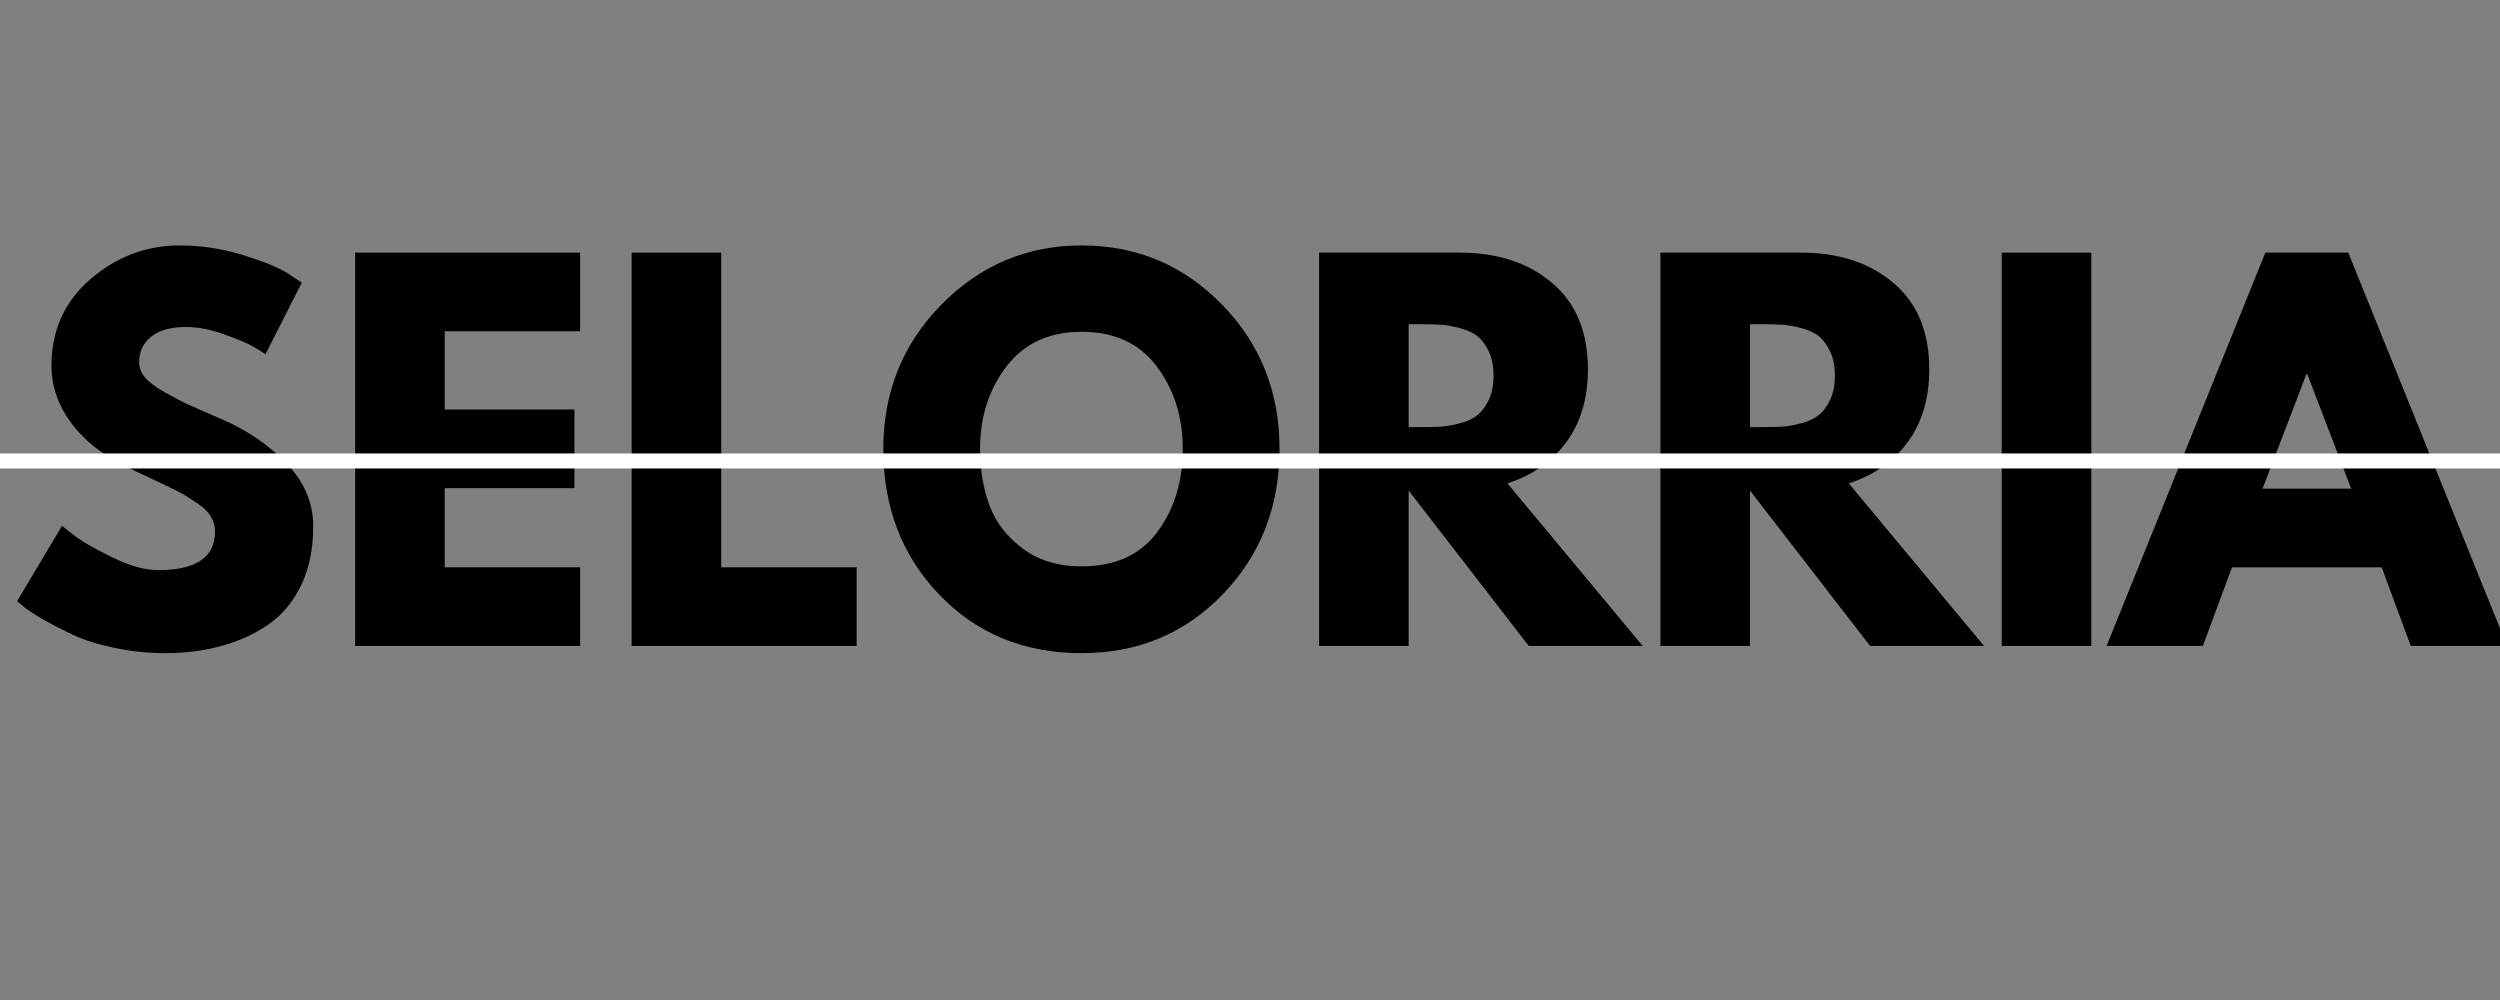
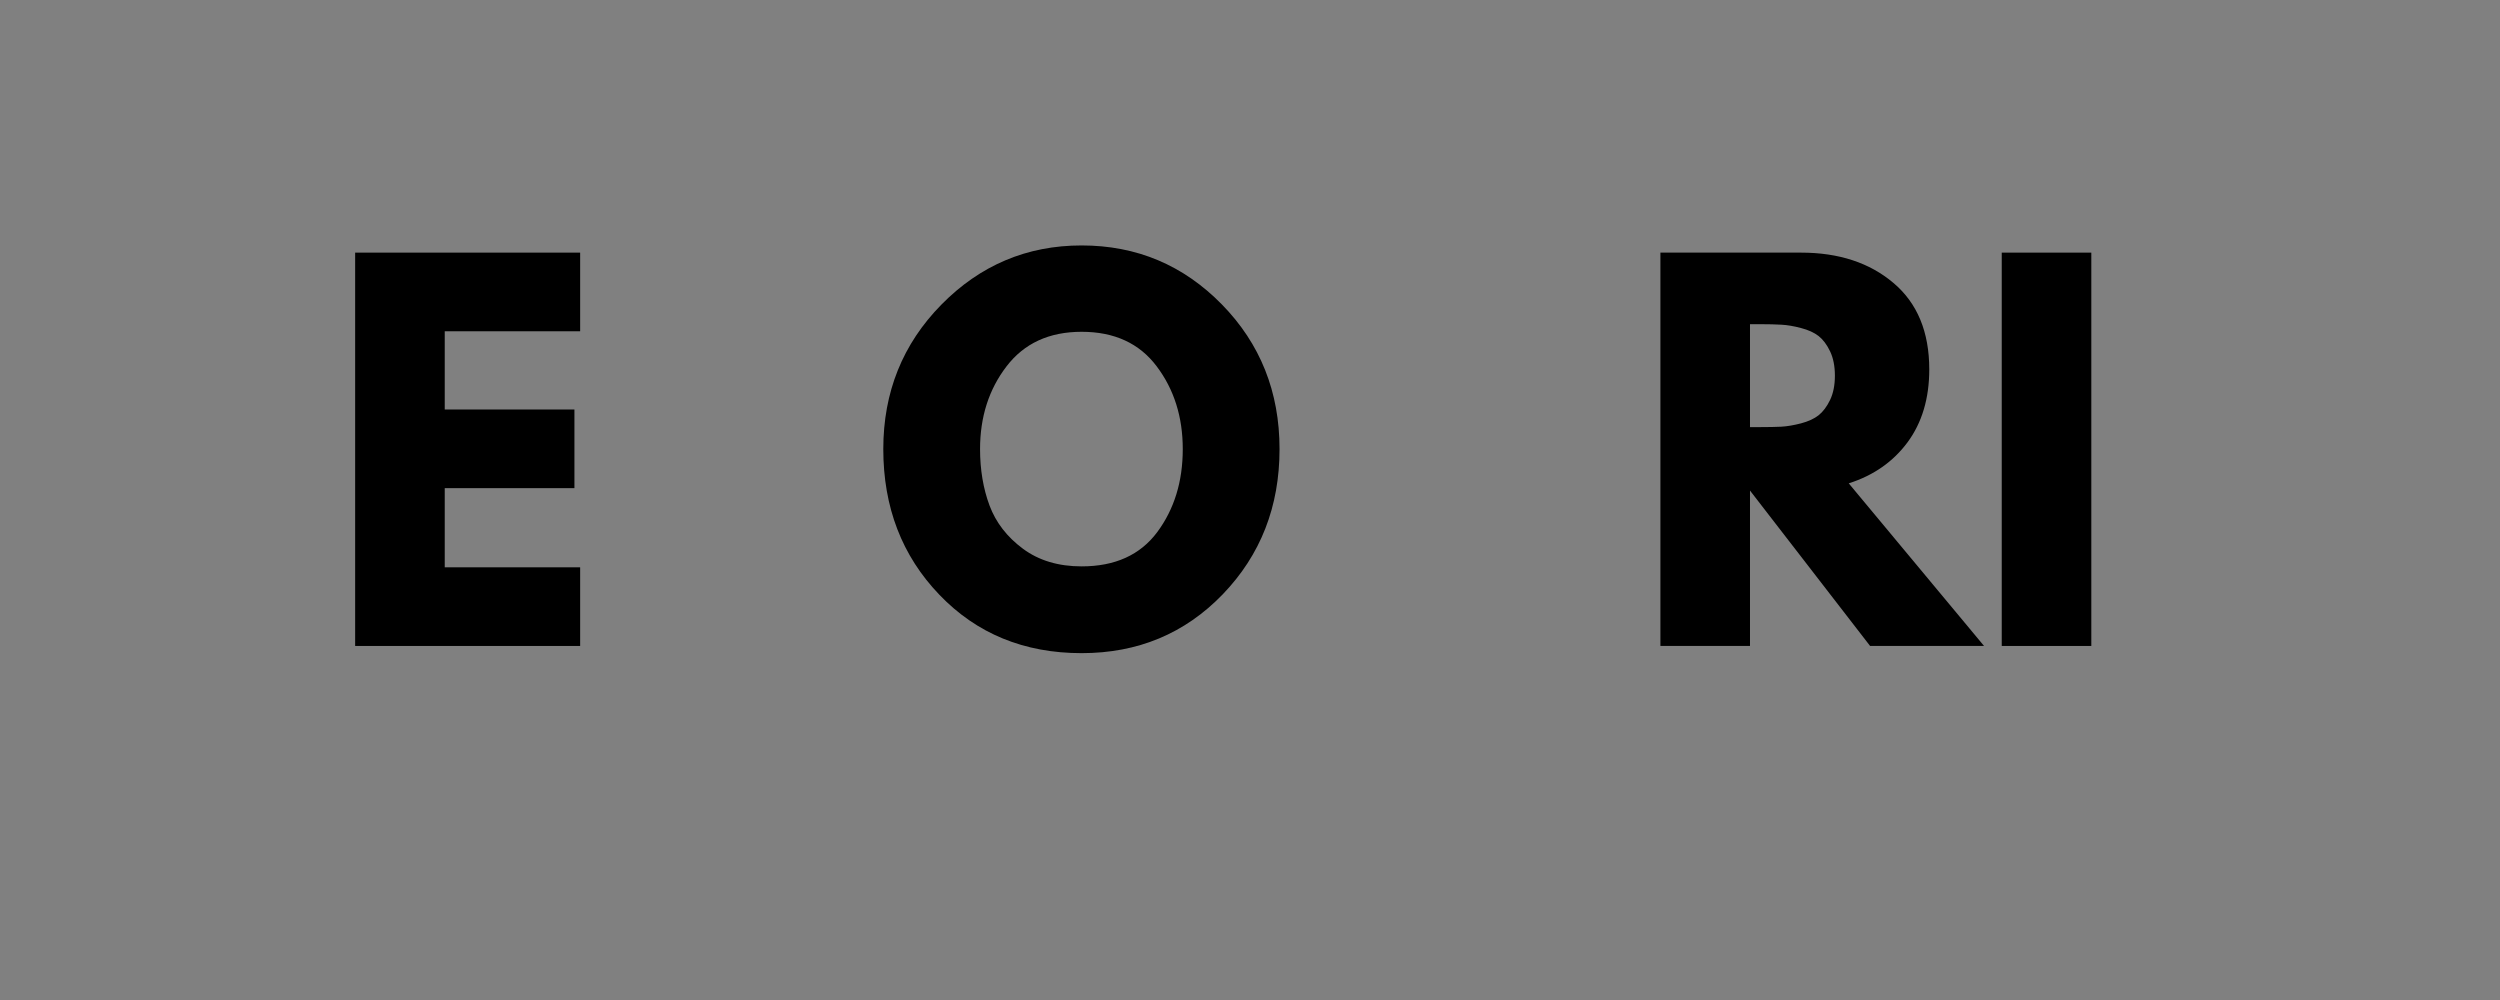
<svg xmlns="http://www.w3.org/2000/svg" version="1.0" preserveAspectRatio="xMidYMid meet" height="200" viewBox="0 0 375 150" zoomAndPan="magnify" width="500">
  <rect x="0" y="0" width="375" height="150" fill="#808080" stroke="none" />
  <defs>
    <g />
  </defs>
  <g fill-opacity="1" fill="#000000">
    <g transform="translate(0.923, 96.894)">
      <g>
-         <path d="M 26.031 -60.078 C 29.227 -60.078 32.352 -59.609 35.406 -58.672 C 38.457 -57.742 40.719 -56.828 42.188 -55.922 L 44.344 -54.5 L 38.906 -43.766 C 38.477 -44.055 37.879 -44.426 37.109 -44.875 C 36.348 -45.332 34.914 -45.941 32.812 -46.703 C 30.719 -47.461 28.77 -47.844 26.969 -47.844 C 24.719 -47.844 22.984 -47.363 21.766 -46.406 C 20.555 -45.457 19.953 -44.172 19.953 -42.547 C 19.953 -41.742 20.238 -40.992 20.812 -40.297 C 21.383 -39.609 22.359 -38.867 23.734 -38.078 C 25.117 -37.297 26.336 -36.664 27.391 -36.188 C 28.441 -35.707 30.062 -34.992 32.25 -34.047 C 36.062 -32.422 39.316 -30.211 42.016 -27.422 C 44.711 -24.641 46.062 -21.484 46.062 -17.953 C 46.062 -14.566 45.453 -11.609 44.234 -9.078 C 43.016 -6.555 41.344 -4.578 39.219 -3.141 C 37.102 -1.711 34.754 -0.656 32.172 0.031 C 29.598 0.727 26.812 1.078 23.812 1.078 C 21.238 1.078 18.711 0.812 16.234 0.281 C 13.754 -0.238 11.68 -0.891 10.016 -1.672 C 8.348 -2.461 6.844 -3.238 5.5 -4 C 4.164 -4.77 3.191 -5.414 2.578 -5.938 L 1.641 -6.719 L 8.375 -18.016 C 8.938 -17.547 9.719 -16.941 10.719 -16.203 C 11.727 -15.461 13.504 -14.473 16.047 -13.234 C 18.598 -11.992 20.852 -11.375 22.812 -11.375 C 28.488 -11.375 31.328 -13.301 31.328 -17.156 C 31.328 -17.969 31.125 -18.719 30.719 -19.406 C 30.312 -20.102 29.594 -20.797 28.562 -21.484 C 27.539 -22.18 26.633 -22.734 25.844 -23.141 C 25.062 -23.547 23.773 -24.164 21.984 -25 C 20.203 -25.832 18.879 -26.461 18.016 -26.891 C 14.441 -28.648 11.676 -30.852 9.719 -33.5 C 7.77 -36.145 6.797 -38.992 6.797 -42.047 C 6.797 -47.336 8.75 -51.664 12.656 -55.031 C 16.562 -58.395 21.02 -60.078 26.031 -60.078 Z M 26.031 -60.078" />
-       </g>
+         </g>
    </g>
  </g>
  <g fill-opacity="1" fill="#000000">
    <g transform="translate(48.976, 96.894)">
      <g>
        <path d="M 38.047 -59 L 38.047 -47.203 L 17.734 -47.203 L 17.734 -35.469 L 37.188 -35.469 L 37.188 -23.672 L 17.734 -23.672 L 17.734 -11.797 L 38.047 -11.797 L 38.047 0 L 4.297 0 L 4.297 -59 Z M 38.047 -59" />
      </g>
    </g>
  </g>
  <g fill-opacity="1" fill="#000000">
    <g transform="translate(90.451, 96.894)">
      <g>
-         <path d="M 17.734 -59 L 17.734 -11.797 L 38.047 -11.797 L 38.047 0 L 4.297 0 L 4.297 -59 Z M 17.734 -59" />
-       </g>
+         </g>
    </g>
  </g>
  <g fill-opacity="1" fill="#000000">
    <g transform="translate(130.853, 96.894)">
      <g>
        <path d="M 1.641 -29.531 C 1.641 -38.07 4.547 -45.297 10.359 -51.203 C 16.18 -57.117 23.191 -60.078 31.391 -60.078 C 39.641 -60.078 46.648 -57.129 52.422 -51.234 C 58.191 -45.348 61.078 -38.113 61.078 -29.531 C 61.078 -20.906 58.238 -13.645 52.562 -7.75 C 46.883 -1.863 39.828 1.078 31.391 1.078 C 22.766 1.078 15.648 -1.844 10.047 -7.688 C 4.441 -13.531 1.641 -20.812 1.641 -29.531 Z M 16.156 -29.531 C 16.156 -26.438 16.629 -23.613 17.578 -21.062 C 18.535 -18.508 20.207 -16.348 22.594 -14.578 C 24.977 -12.816 27.91 -11.938 31.391 -11.938 C 36.398 -11.938 40.18 -13.648 42.734 -17.078 C 45.285 -20.516 46.562 -24.664 46.562 -29.531 C 46.562 -34.352 45.258 -38.488 42.656 -41.938 C 40.062 -45.395 36.305 -47.125 31.391 -47.125 C 26.523 -47.125 22.77 -45.395 20.125 -41.938 C 17.477 -38.488 16.156 -34.352 16.156 -29.531 Z M 16.156 -29.531" />
      </g>
    </g>
  </g>
  <g fill-opacity="1" fill="#000000">
    <g transform="translate(193.565, 96.894)">
      <g>
-         <path d="M 4.297 -59 L 25.391 -59 C 31.055 -59 35.676 -57.484 39.25 -54.453 C 42.832 -51.43 44.625 -47.109 44.625 -41.484 C 44.625 -37.141 43.539 -33.5 41.375 -30.562 C 39.207 -27.633 36.266 -25.578 32.547 -24.391 L 52.844 0 L 35.75 0 L 17.734 -23.312 L 17.734 0 L 4.297 0 Z M 17.734 -32.828 L 19.312 -32.828 C 20.551 -32.828 21.598 -32.848 22.453 -32.891 C 23.316 -32.941 24.297 -33.109 25.391 -33.391 C 26.484 -33.68 27.363 -34.086 28.031 -34.609 C 28.695 -35.141 29.27 -35.906 29.75 -36.906 C 30.227 -37.906 30.469 -39.117 30.469 -40.547 C 30.469 -41.973 30.227 -43.188 29.75 -44.188 C 29.27 -45.195 28.695 -45.961 28.031 -46.484 C 27.363 -47.004 26.484 -47.406 25.391 -47.688 C 24.297 -47.977 23.316 -48.145 22.453 -48.188 C 21.598 -48.238 20.551 -48.266 19.312 -48.266 L 17.734 -48.266 Z M 17.734 -32.828" />
-       </g>
+         </g>
    </g>
  </g>
  <g fill-opacity="1" fill="#000000">
    <g transform="translate(244.765, 96.894)">
      <g>
        <path d="M 4.297 -59 L 25.391 -59 C 31.055 -59 35.676 -57.484 39.25 -54.453 C 42.832 -51.43 44.625 -47.109 44.625 -41.484 C 44.625 -37.141 43.539 -33.5 41.375 -30.562 C 39.207 -27.633 36.266 -25.578 32.547 -24.391 L 52.844 0 L 35.75 0 L 17.734 -23.312 L 17.734 0 L 4.297 0 Z M 17.734 -32.828 L 19.312 -32.828 C 20.551 -32.828 21.598 -32.848 22.453 -32.891 C 23.316 -32.941 24.297 -33.109 25.391 -33.391 C 26.484 -33.68 27.363 -34.086 28.031 -34.609 C 28.695 -35.141 29.27 -35.906 29.75 -36.906 C 30.227 -37.906 30.469 -39.117 30.469 -40.547 C 30.469 -41.973 30.227 -43.188 29.75 -44.188 C 29.27 -45.195 28.695 -45.961 28.031 -46.484 C 27.363 -47.004 26.484 -47.406 25.391 -47.688 C 24.297 -47.977 23.316 -48.145 22.453 -48.188 C 21.598 -48.238 20.551 -48.266 19.312 -48.266 L 17.734 -48.266 Z M 17.734 -32.828" />
      </g>
    </g>
  </g>
  <g fill-opacity="1" fill="#000000">
    <g transform="translate(295.964, 96.894)">
      <g>
        <path d="M 17.734 -59 L 17.734 0 L 4.297 0 L 4.297 -59 Z M 17.734 -59" />
      </g>
    </g>
  </g>
  <g fill-opacity="1" fill="#000000">
    <g transform="translate(317.989, 96.894)">
      <g>
-         <path d="M 34.25 -59 L 58.078 0 L 43.625 0 L 39.266 -11.797 L 16.812 -11.797 L 12.438 0 L -2 0 L 21.812 -59 Z M 34.688 -23.594 L 28.109 -40.766 L 27.969 -40.766 L 21.391 -23.594 Z M 34.688 -23.594" />
-       </g>
+         </g>
    </g>
  </g>
-   <path stroke-miterlimit="4" stroke-opacity="1" stroke-width="3" stroke="#ffffff" d="M 0 1.501 L 622.052 1.501" stroke-linejoin="miter" fill="none" transform="matrix(0.75, 0, -0, 0.75, -69.391, 68.019)" stroke-linecap="butt" />
</svg>